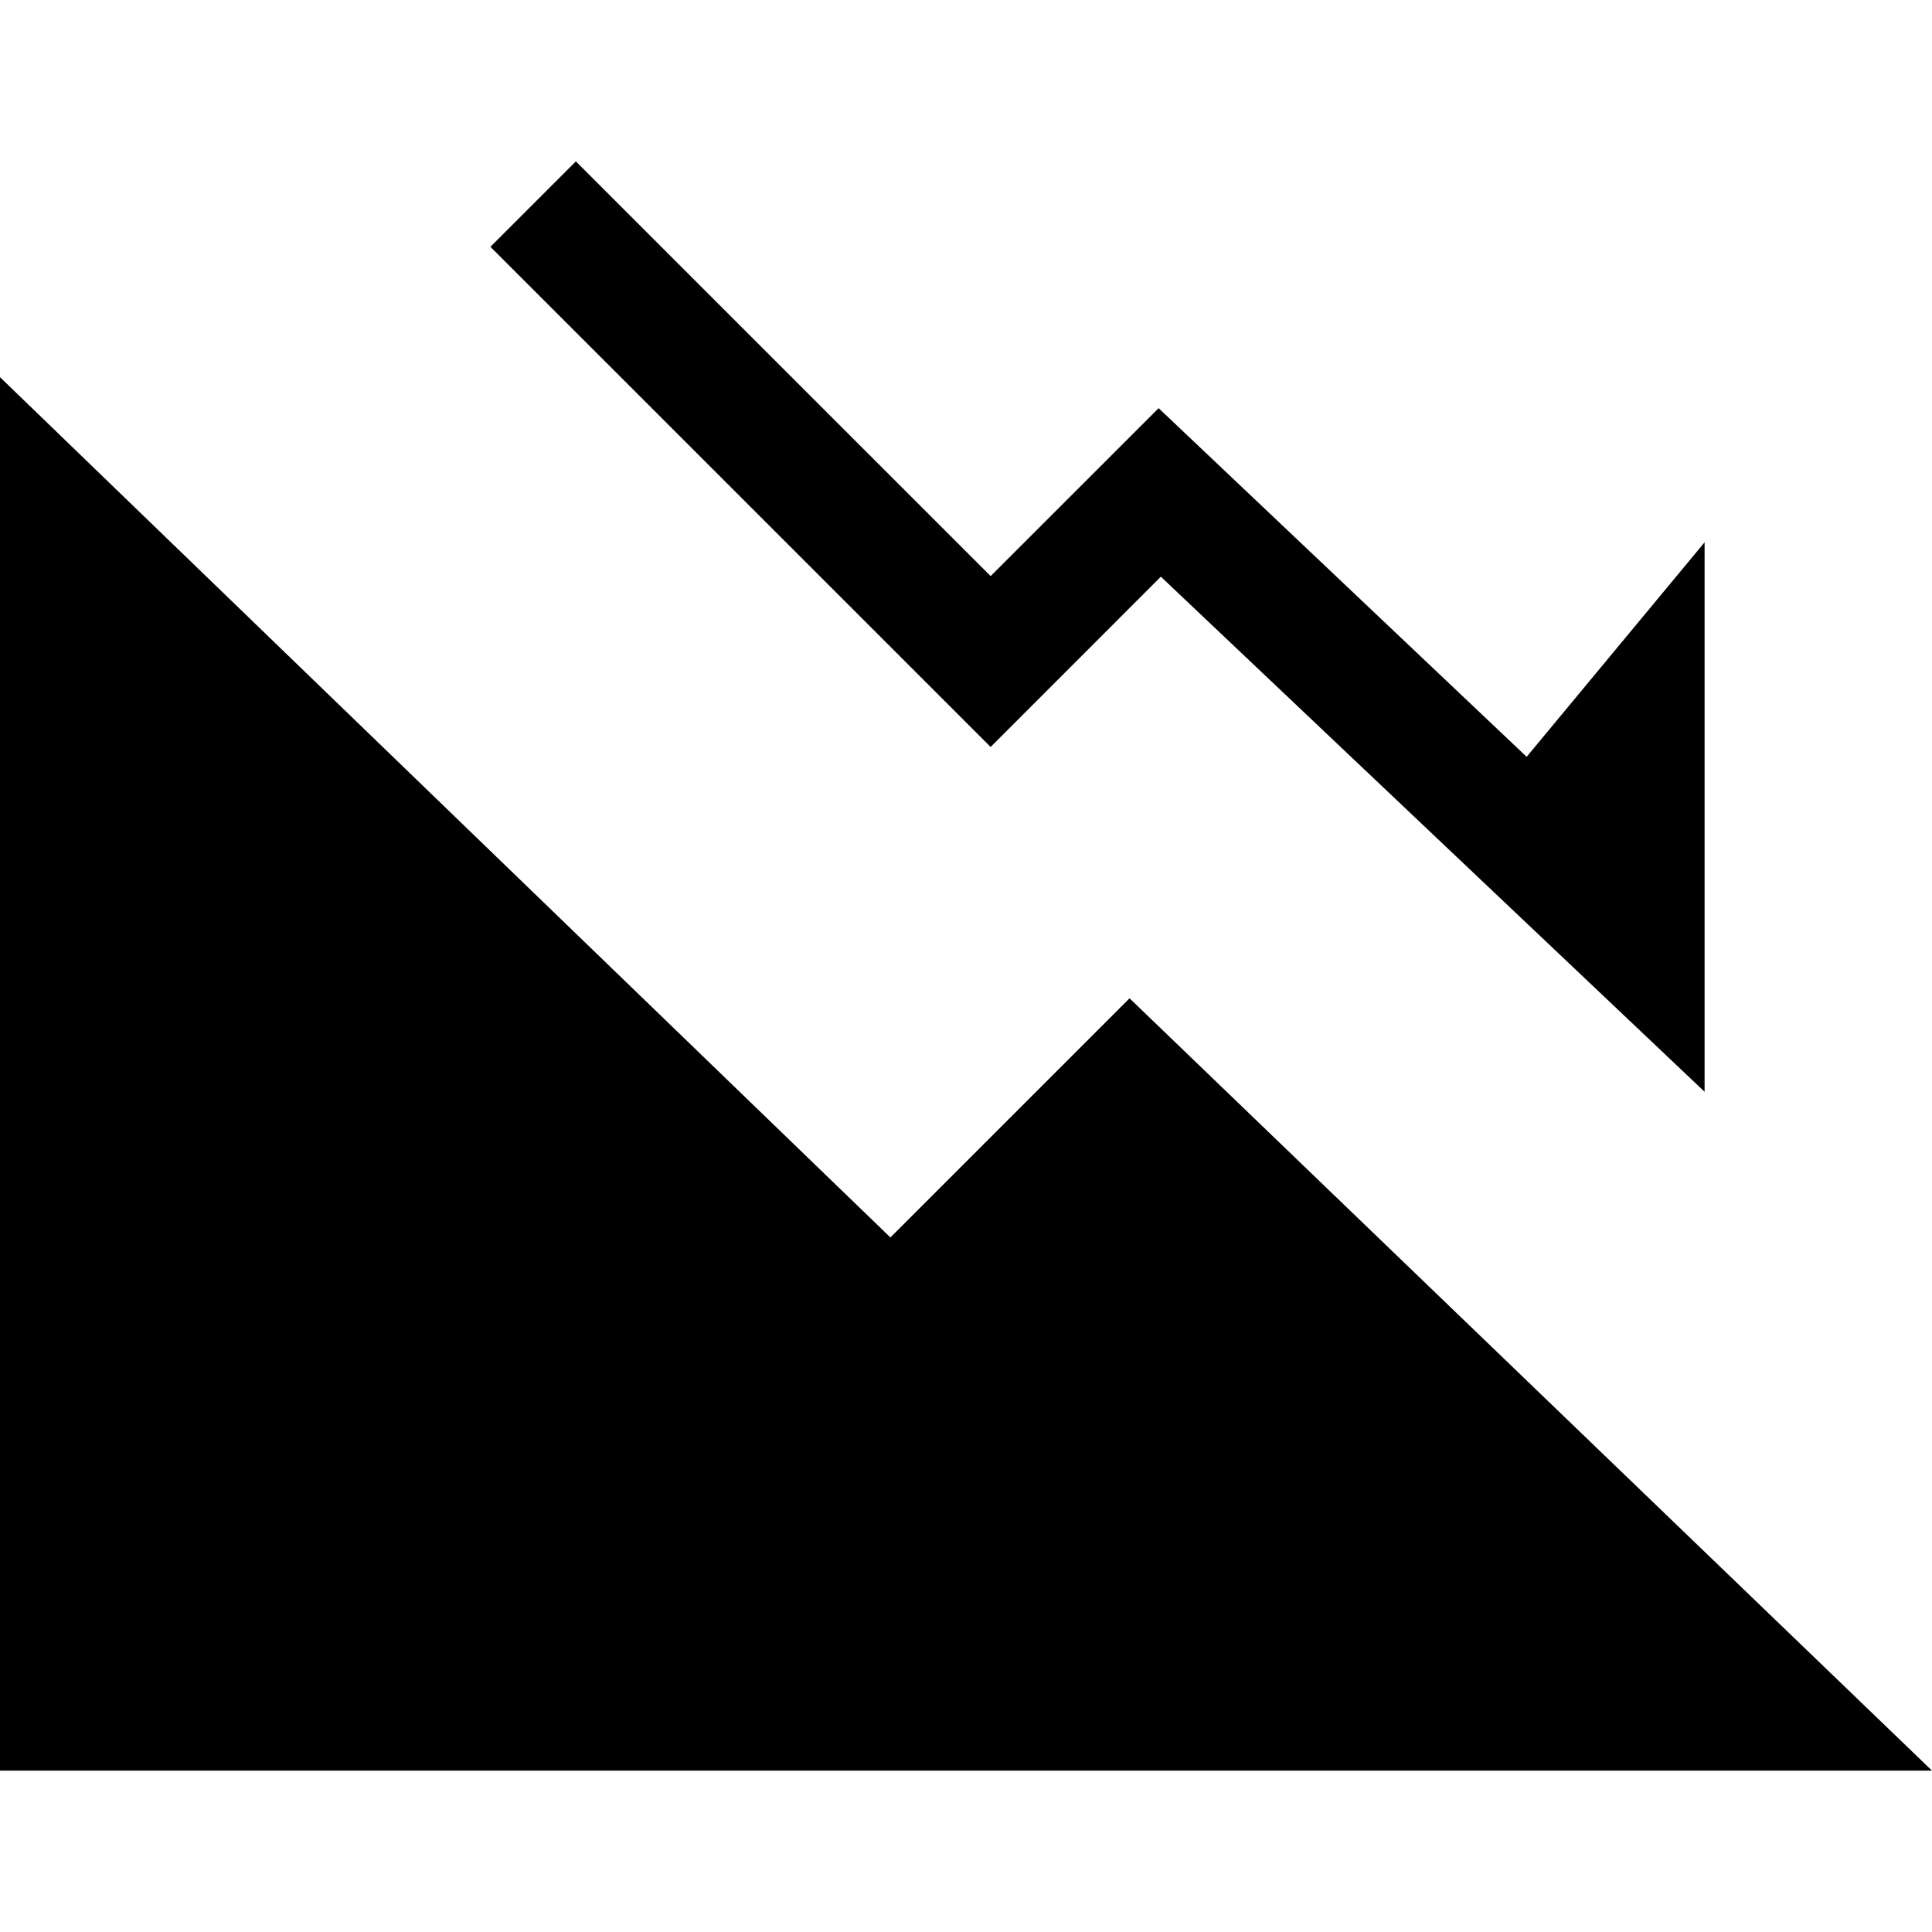
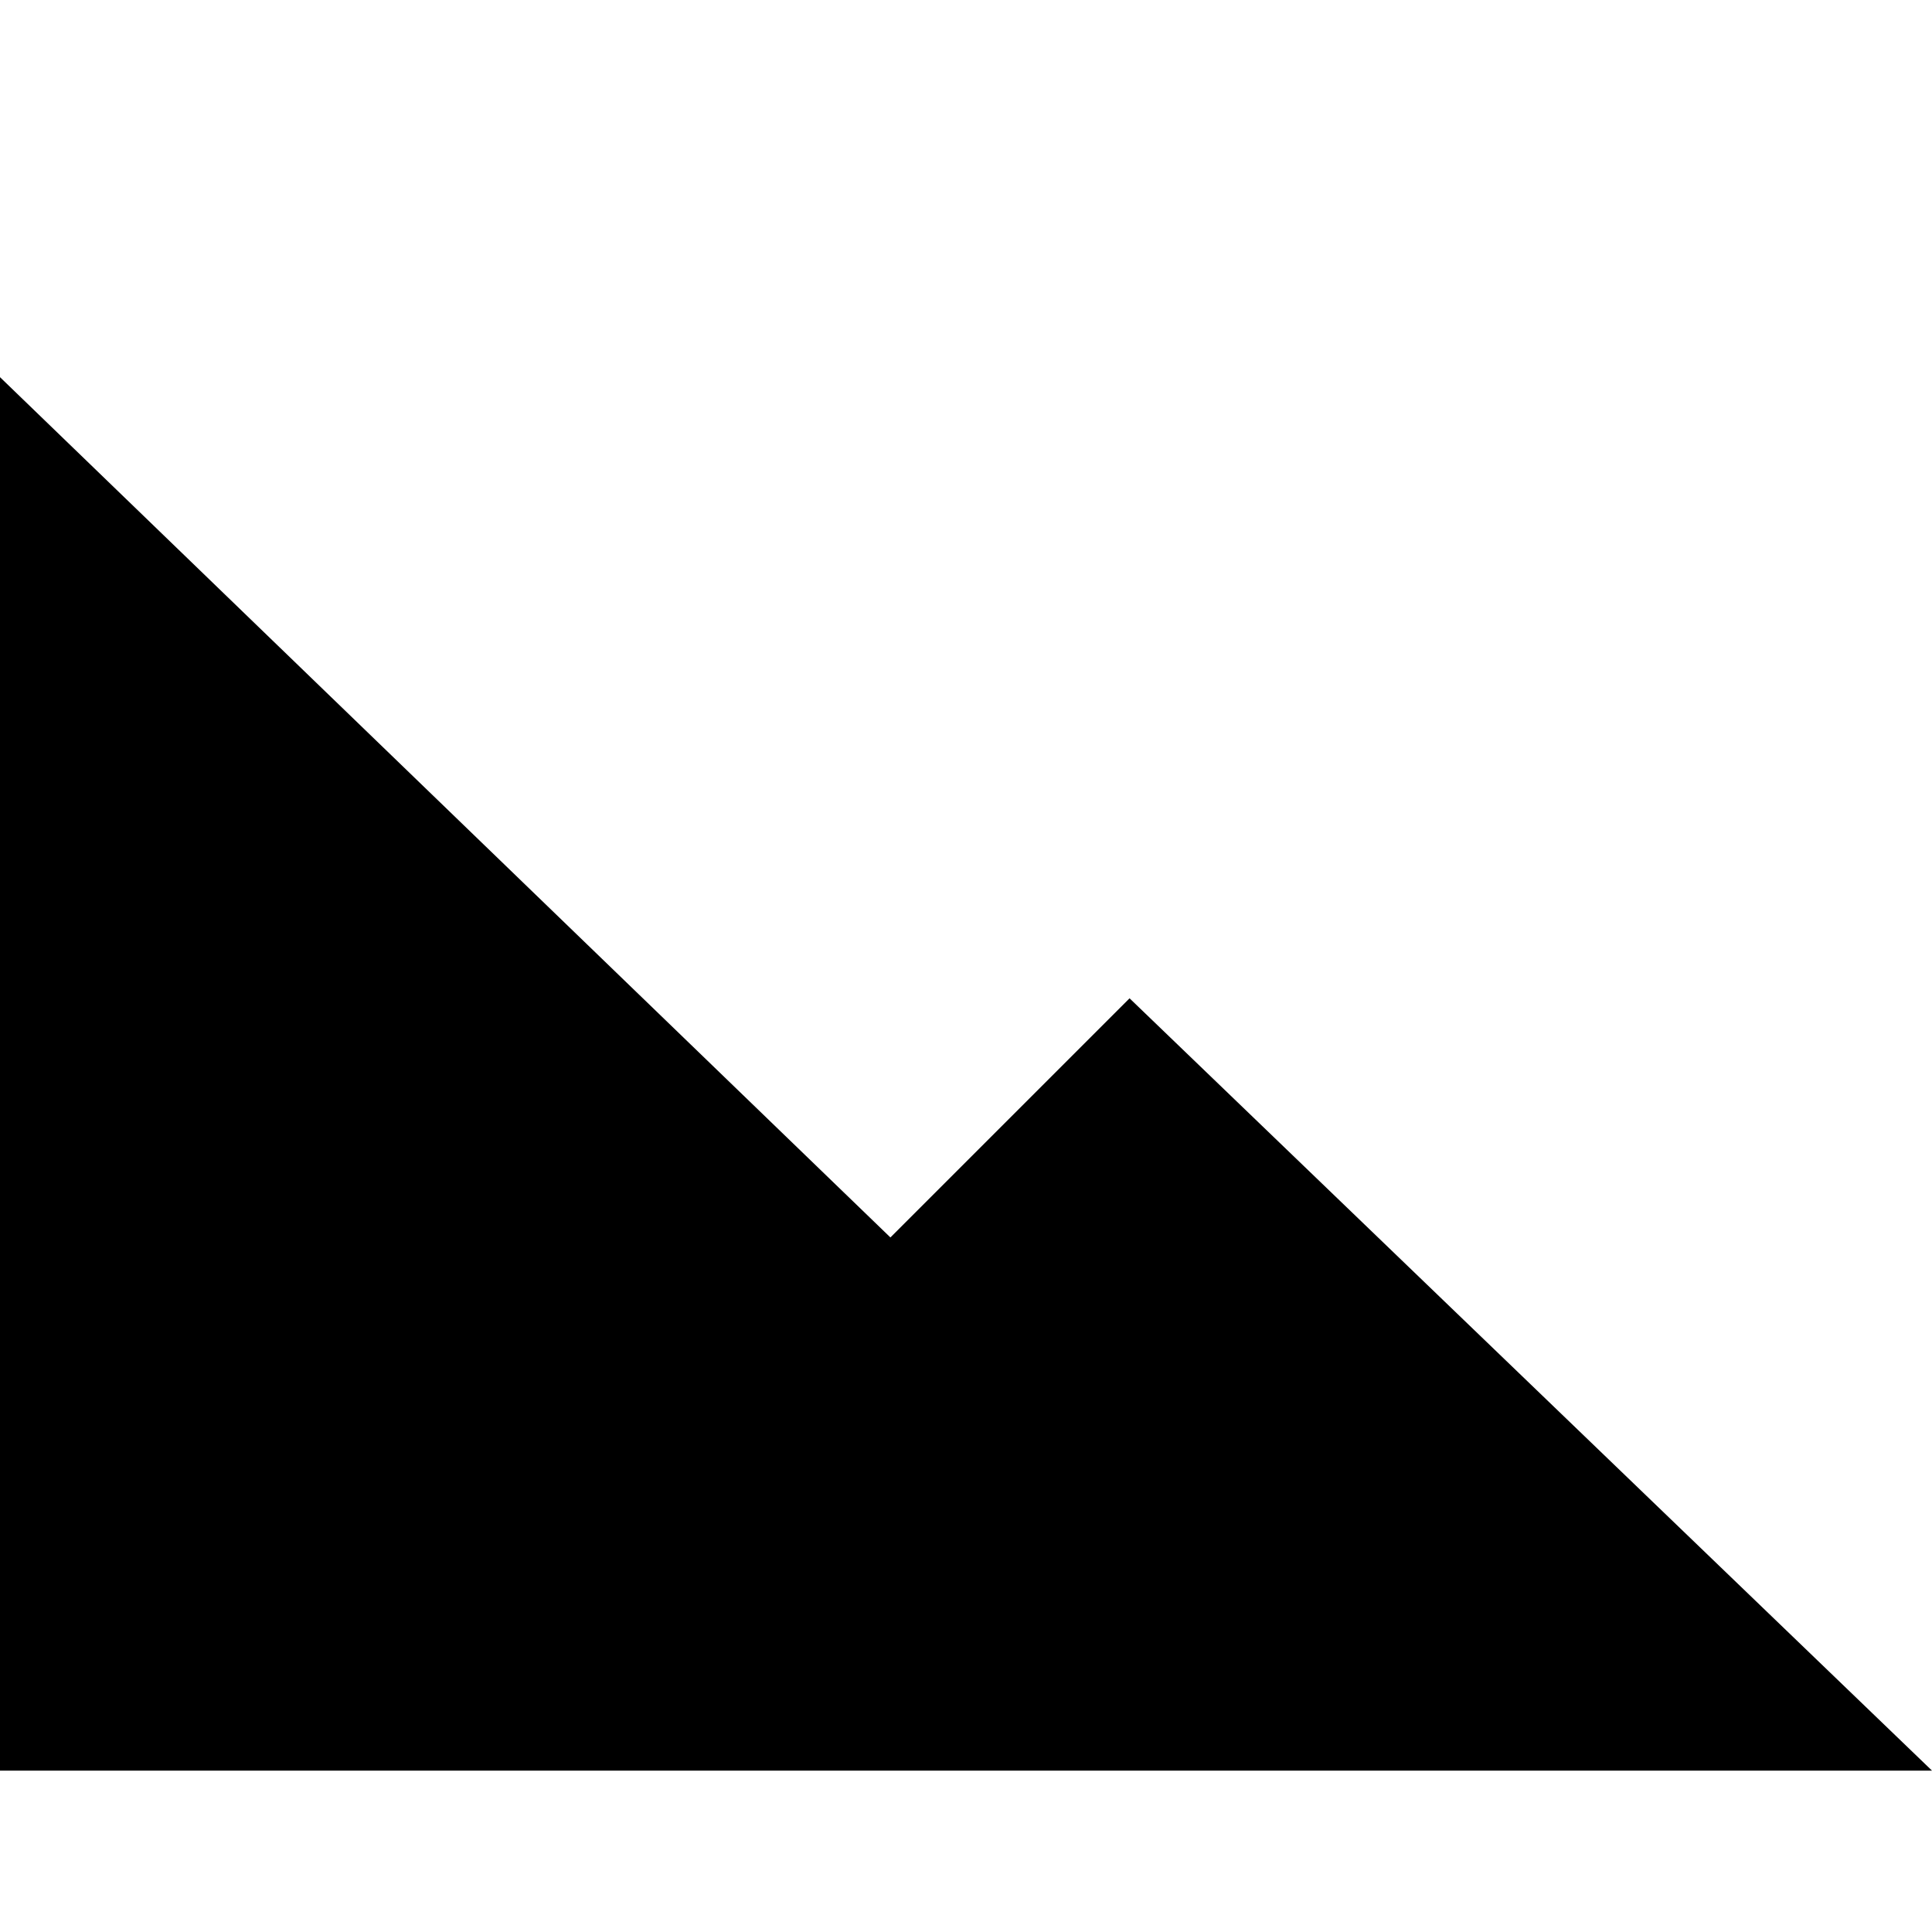
<svg xmlns="http://www.w3.org/2000/svg" version="1.1" id="_x32_" width="800px" height="800px" viewBox="0 0 512 512" xml:space="preserve">
  <style type="text/css">

	.st0{fill:#000000;}

</style>
  <g>
    <polygon class="st0" points="235.969,327.938 0,99.953 0,469.234 512,469.234 299.344,264.563  " />
-     <polygon class="st0" points="307.641,152.828 451.734,289.328 451.734,143.719 404.578,200.563 307.047,108.172 262.531,152.672    152.609,42.766 129.969,65.406 262.531,197.953  " />
  </g>
</svg>